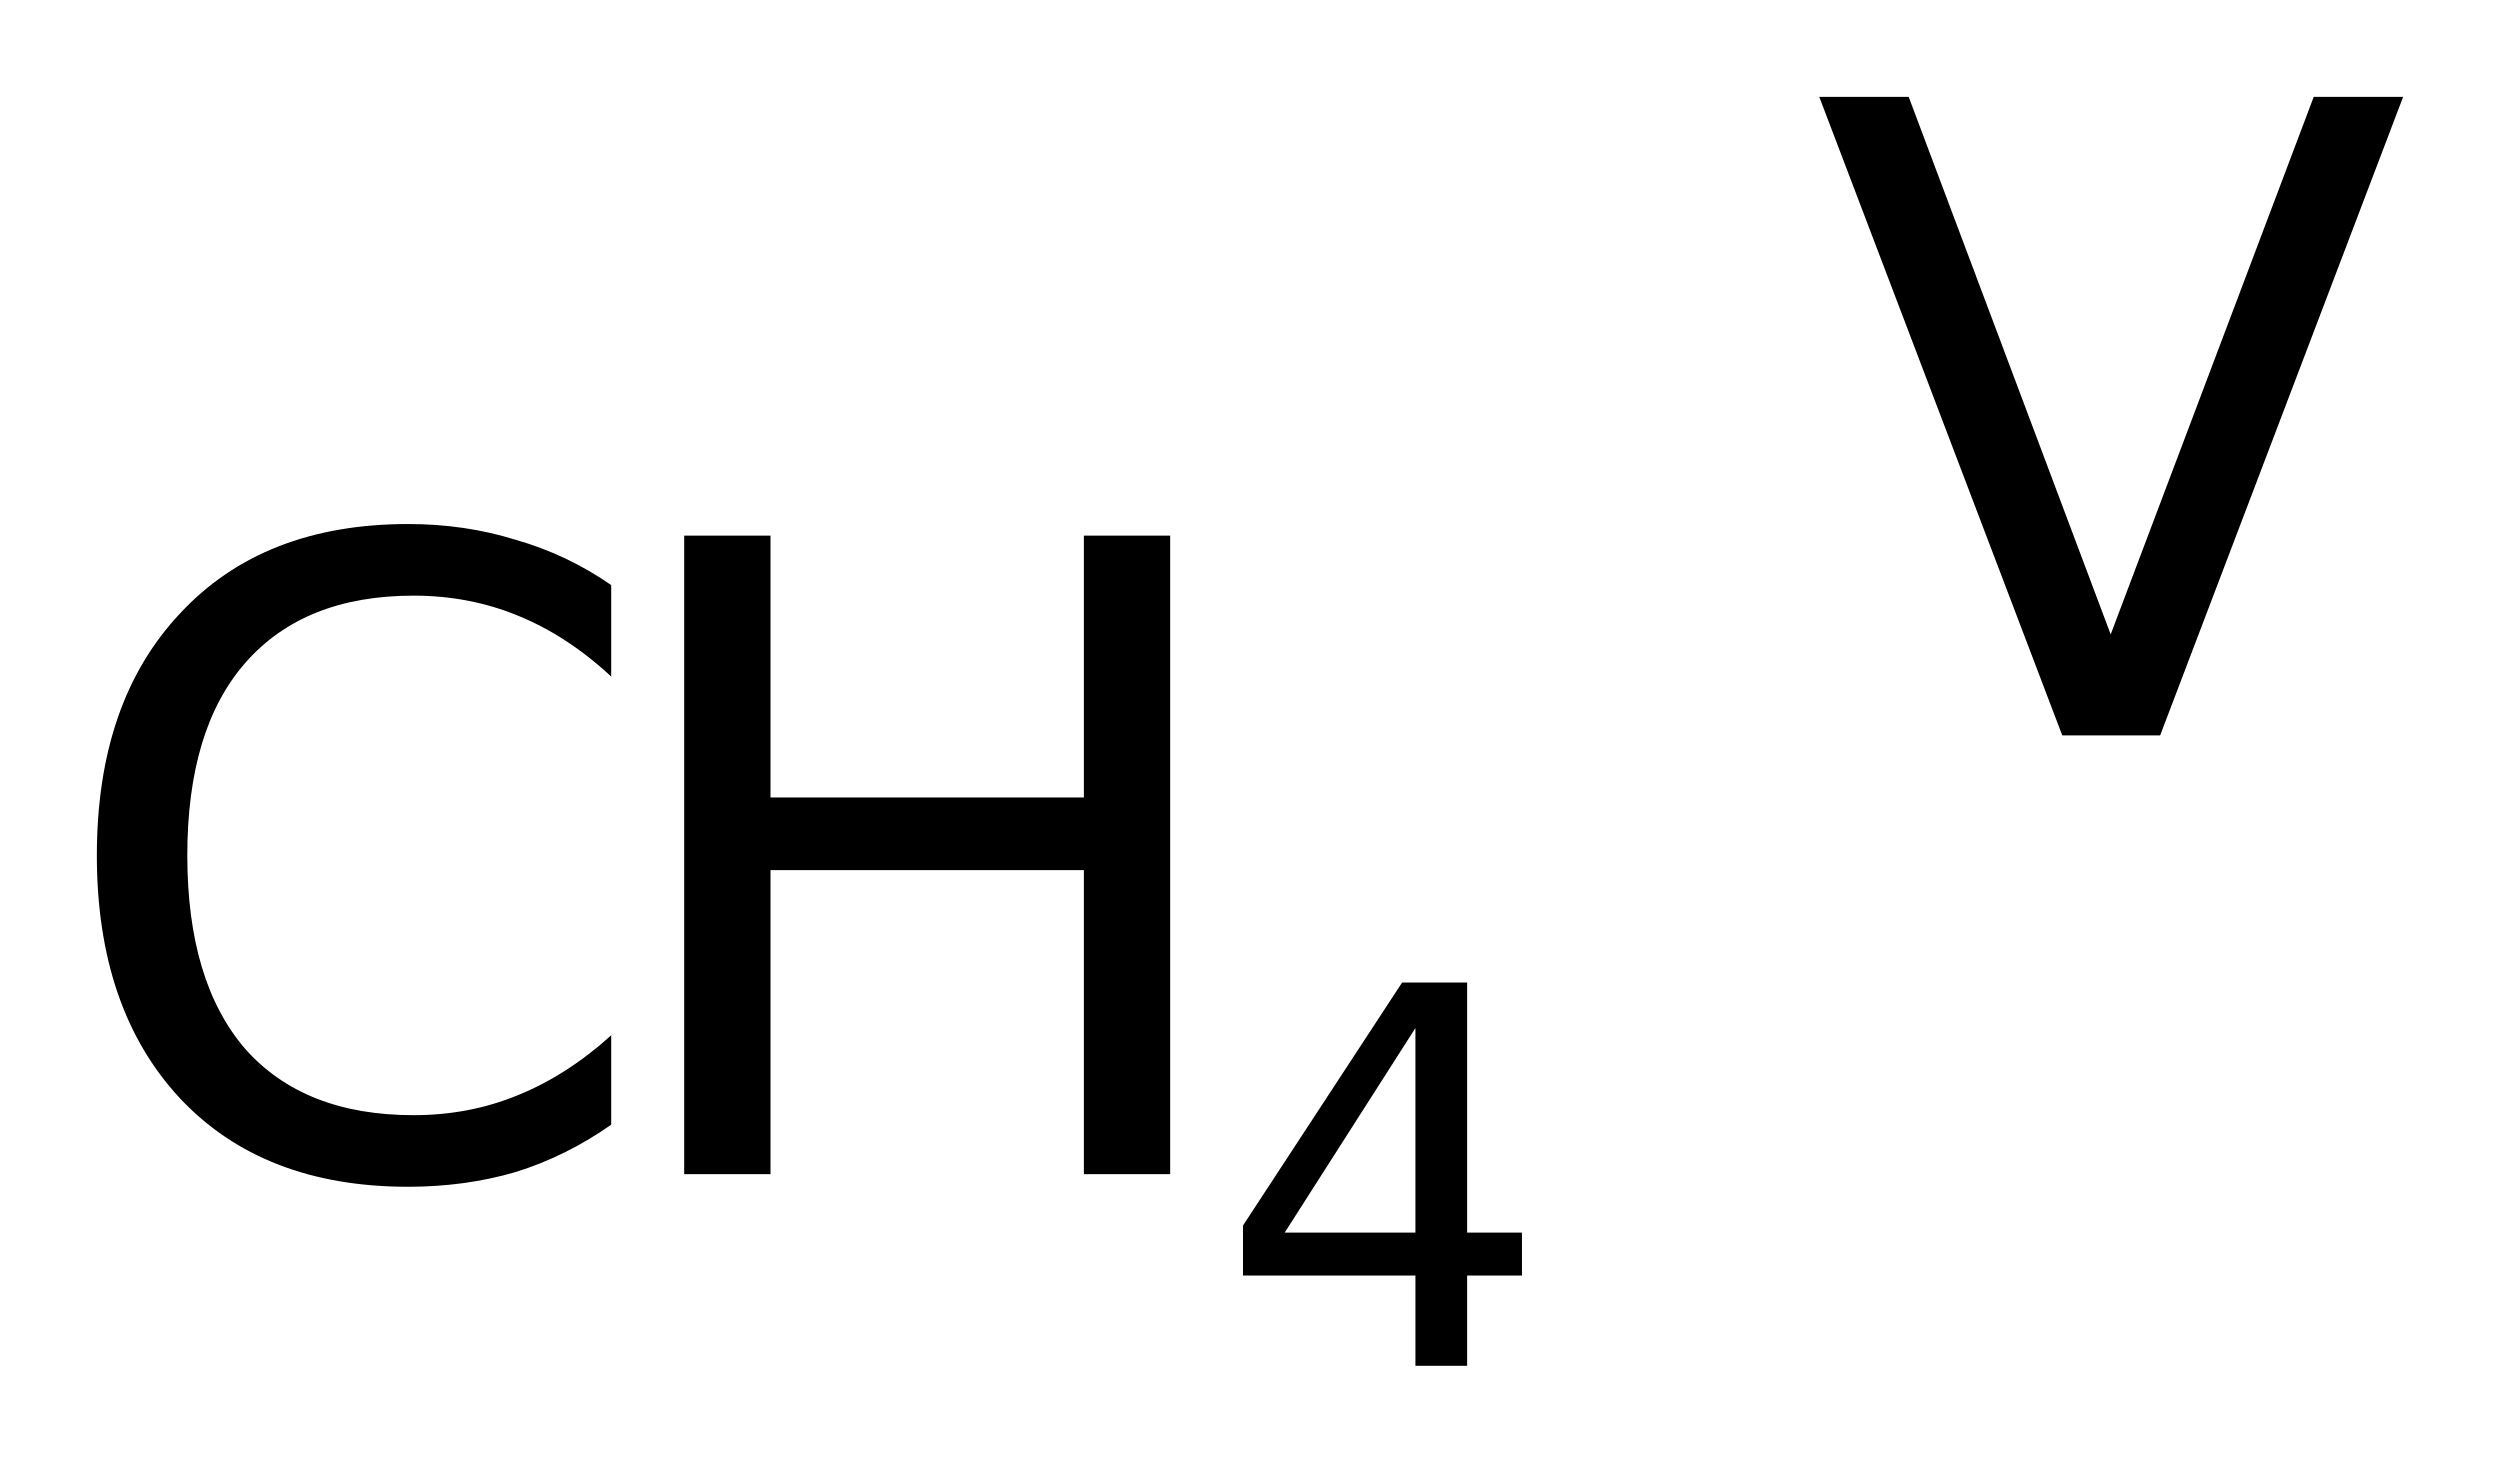
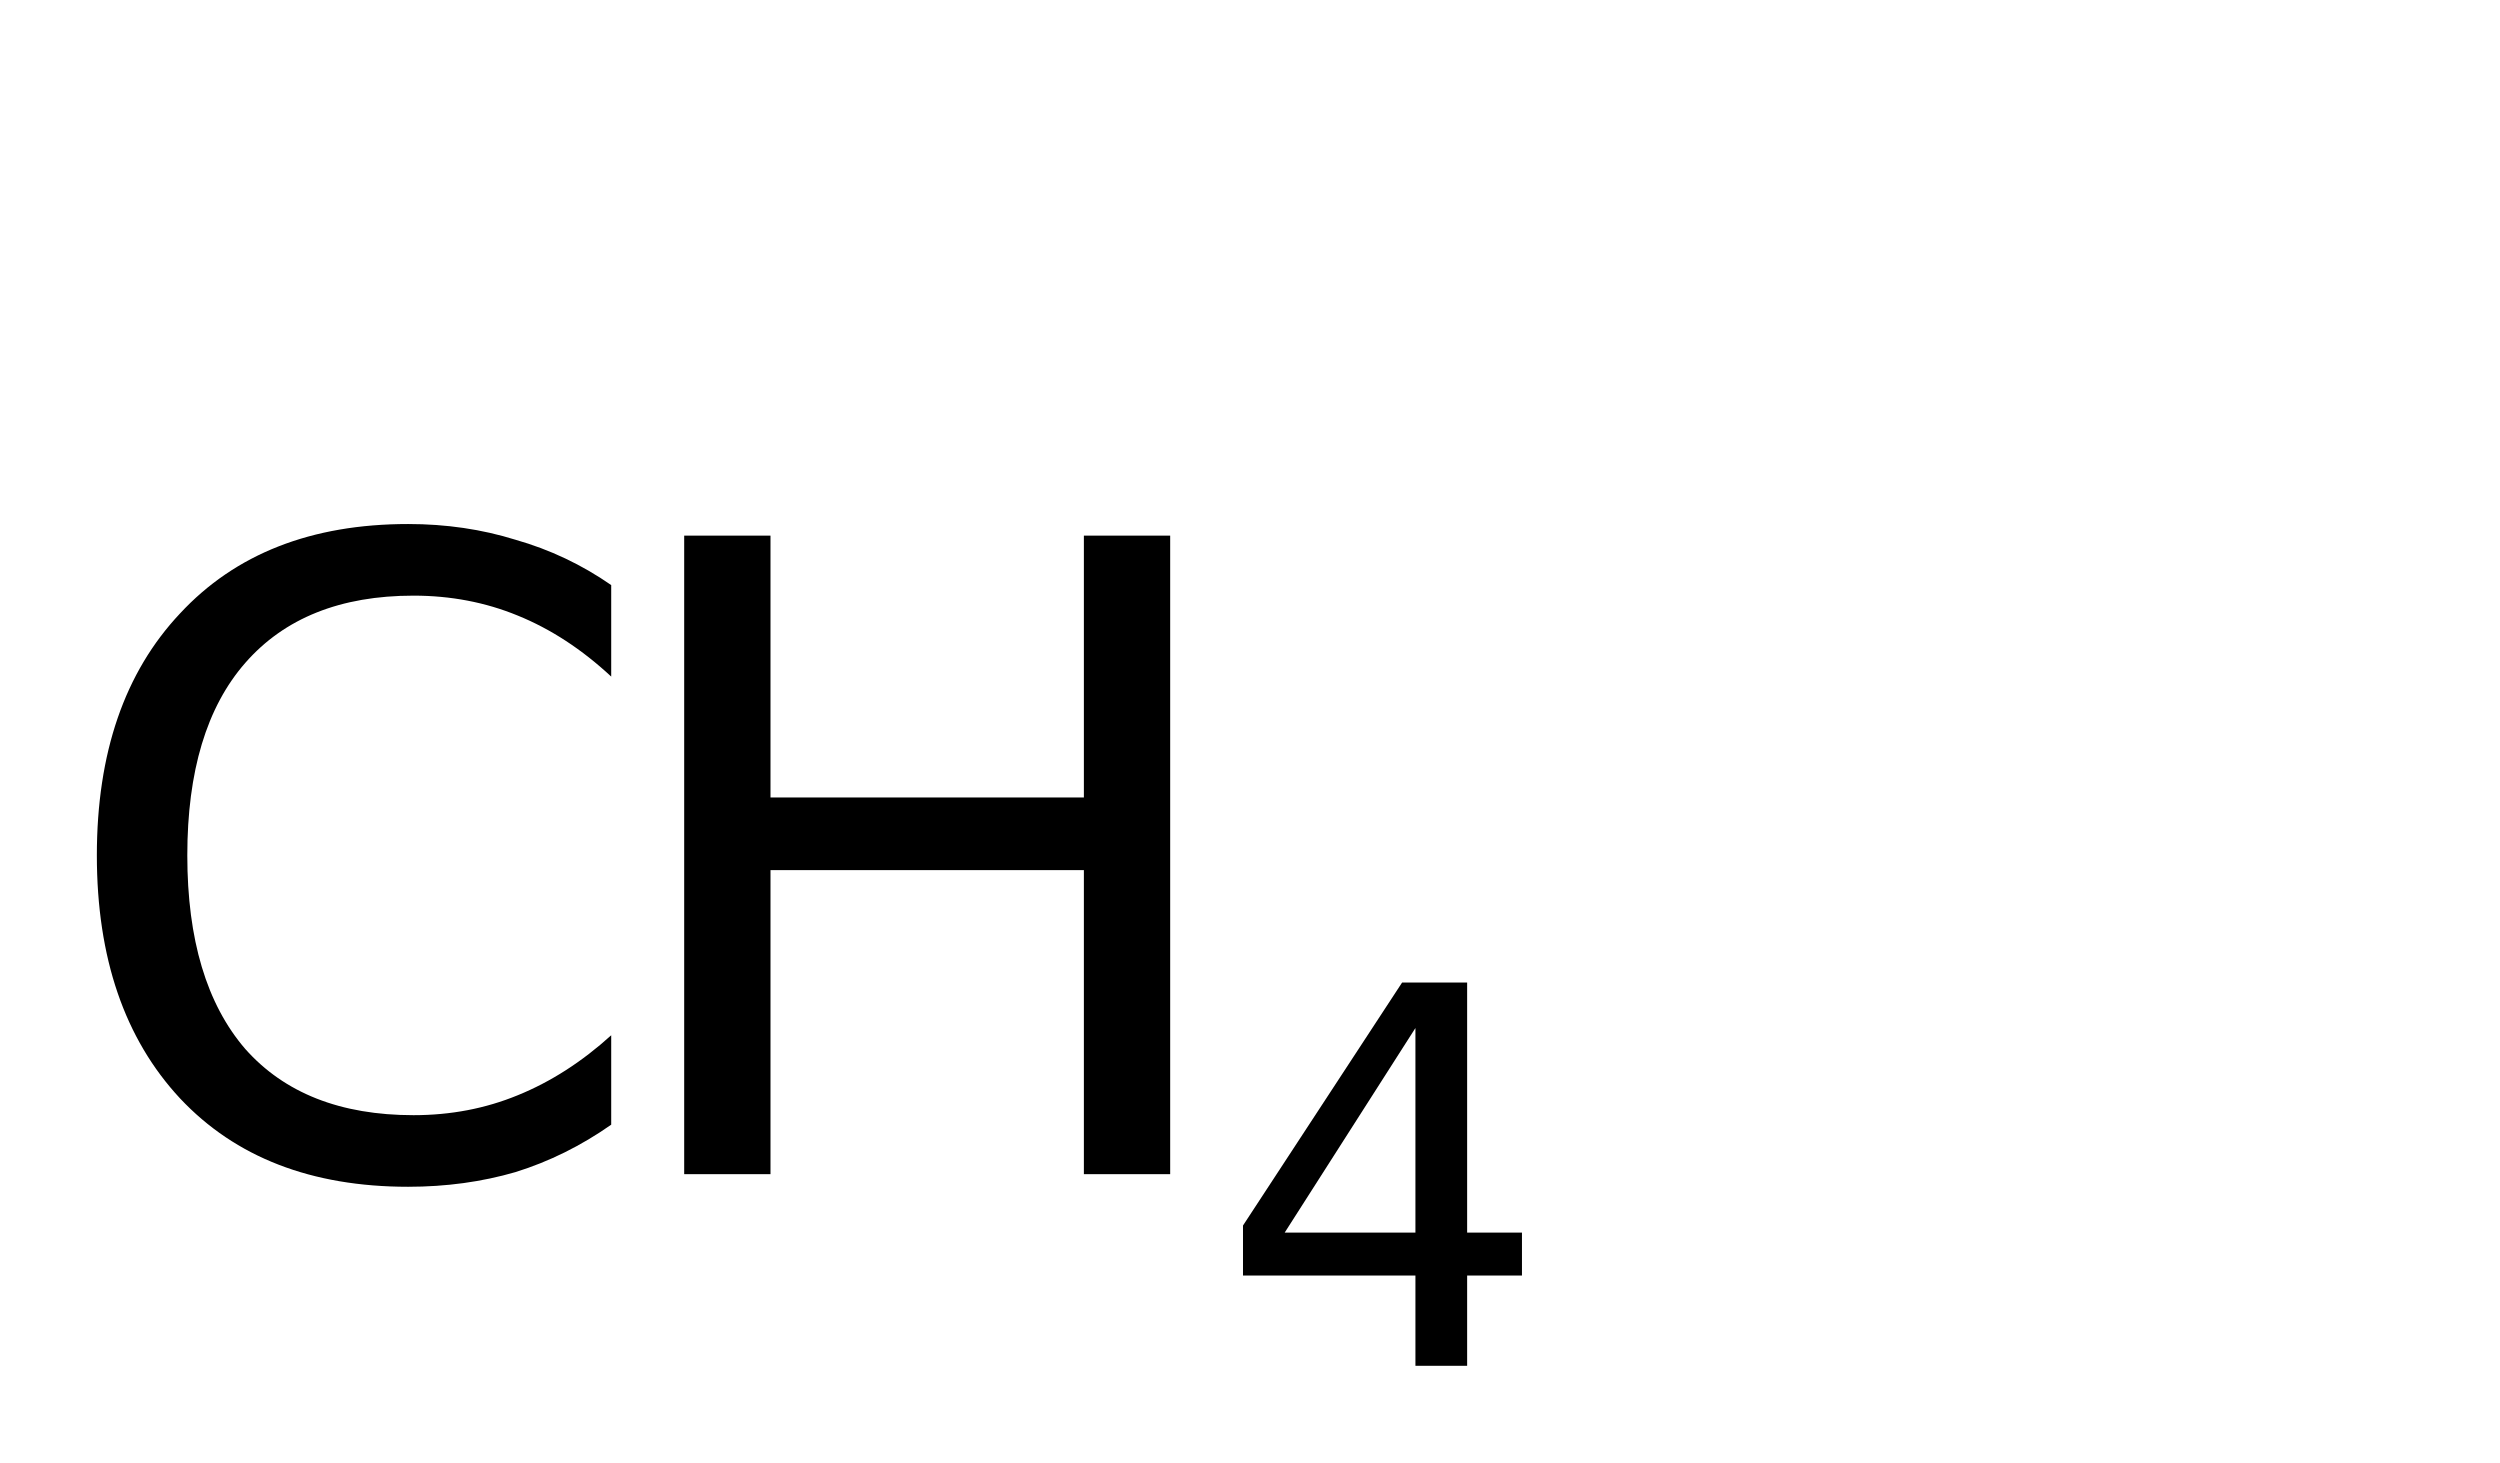
<svg xmlns="http://www.w3.org/2000/svg" version="1.2" width="14.455mm" height="8.457mm" viewBox="0 0 14.455 8.457">
  <desc>Generated by the Chemistry Development Kit (http://github.com/cdk)</desc>
  <g stroke-linecap="round" stroke-linejoin="round" fill="#000000">
    <rect x=".0" y=".0" width="15.0" height="9.0" fill="#FFFFFF" stroke="none" />
    <g id="mol1" class="mol">
      <g id="mol1atm1" class="atom">
        <path d="M3.534 3.383v.529q-.255 -.237 -.541 -.353q-.28 -.115 -.602 -.115q-.633 -.0 -.973 .389q-.335 .383 -.335 1.113q.0 .73 .335 1.119q.34 .383 .973 .383q.322 .0 .602 -.115q.286 -.116 .541 -.347v.517q-.261 .183 -.553 .274q-.292 .085 -.621 .085q-.839 -.0 -1.319 -.511q-.481 -.517 -.481 -1.405q.0 -.888 .481 -1.399q.48 -.517 1.319 -.517q.329 .0 .621 .091q.298 .085 .553 .262z" stroke="none" />
        <path d="M3.956 3.097h.499v1.514h1.812v-1.514h.499v3.692h-.499v-1.758h-1.812v1.758h-.499v-3.692z" stroke="none" />
        <path d="M8.184 5.944l-.756 1.183h.756v-1.183zM8.107 5.681h.376v1.446h.317v.248h-.317v.522h-.299v-.522h-.997v-.289l.92 -1.405z" stroke="none" />
      </g>
-       <path id="mol1atm2" class="atom" d="M11.924 4.252l-1.405 -3.692h.517l1.168 3.108l1.174 -3.108h.517l-1.405 3.692h-.566z" stroke="none" />
    </g>
  </g>
</svg>